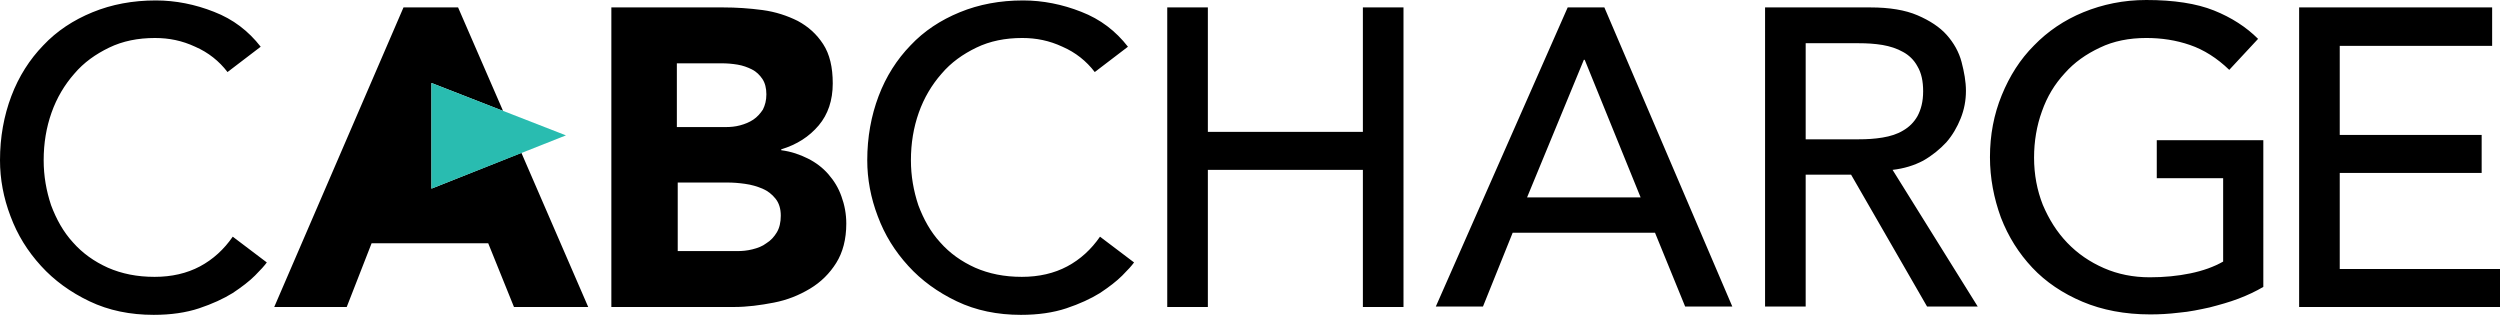
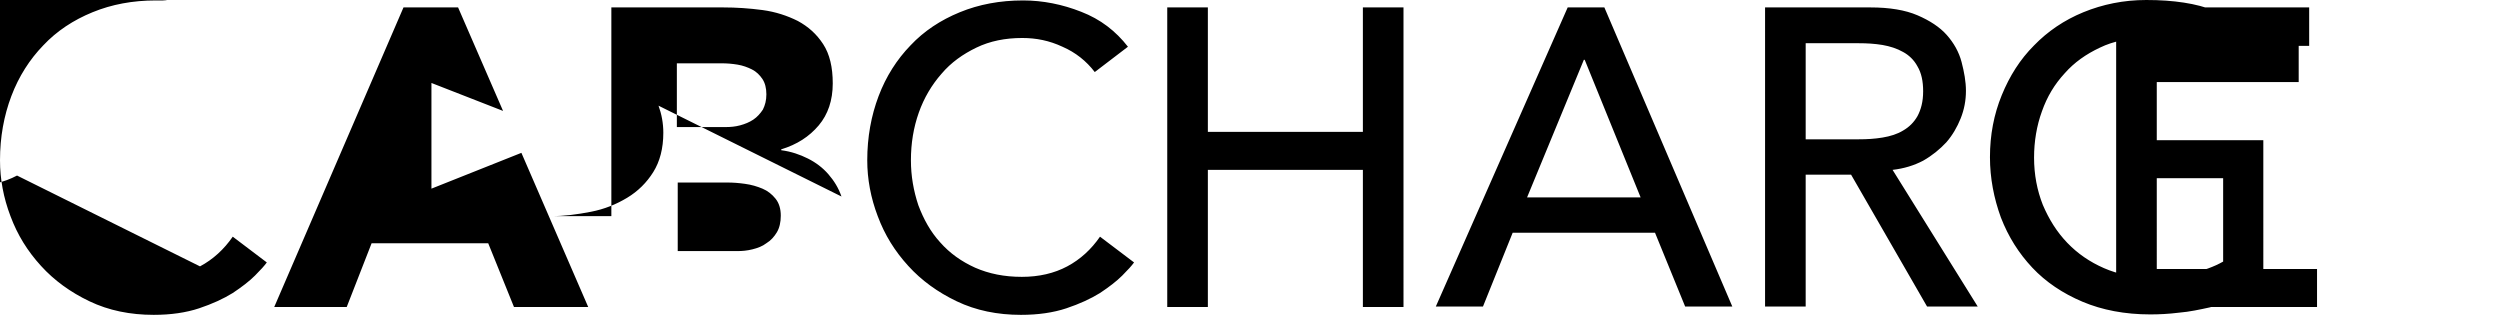
<svg xmlns="http://www.w3.org/2000/svg" viewBox="0 0 572.5 72.1" style="enable-background:new 0 0 572.5 72.1" xml:space="preserve">
-   <path d="m251.9 54.2 7.8 5.9c-.5.7-1.4 1.7-2.7 3s-3 2.6-5.1 4c-2.1 1.3-4.7 2.5-7.7 3.5s-6.5 1.5-10.4 1.5c-5.4 0-10.3-1-14.7-3.1s-8.1-4.8-11.1-8.1c-3.1-3.4-5.4-7.1-7-11.4-1.6-4.2-2.4-8.5-2.4-12.8 0-5.3.9-10.2 2.6-14.7 1.7-4.5 4.2-8.4 7.3-11.6 3.1-3.3 6.9-5.8 11.3-7.6C224.2 1 229 .1 234.3.1c4.5 0 9 .9 13.3 2.6 4.4 1.7 7.9 4.4 10.7 8l-7.6 5.8c-1.9-2.5-4.4-4.5-7.4-5.8-3-1.4-6-2-9.2-2-3.9 0-7.4.7-10.5 2.2s-5.8 3.4-8 6c-2.2 2.5-4 5.5-5.2 8.9-1.2 3.4-1.8 7-1.8 10.9 0 3.6.6 7 1.7 10.3 1.2 3.2 2.8 6.1 5 8.5 2.2 2.5 4.9 4.4 8 5.8 3.2 1.4 6.7 2.1 10.7 2.1 3.9 0 7.4-.8 10.4-2.4 3-1.6 5.5-3.9 7.5-6.8zM367.4 1.7l29.3 68.5h-10.8L379 53.3h-32.6l-6.8 16.9h-10.8L359 1.7h8.4zm8.3 43.5-12.8-31.5h-.2l-13 31.5h26zm-63.6-15h-35.5V1.7h-9.3v68.6h9.3V38.9h35.5v31.4h9.3V1.7h-9.3v28.5zm121.3 8.7 19.5 31.3h-11.6L423.9 40h-10.4v30.2h-9.3V1.7h24.1c4.4 0 8 .6 10.8 1.8s5.1 2.7 6.7 4.5 2.8 3.9 3.4 6.2c.6 2.3 1 4.5 1 6.6 0 2.2-.4 4.3-1.2 6.3-.8 2-1.9 3.9-3.3 5.5-1.5 1.6-3.2 3-5.3 4.2-2.1 1.1-4.4 1.8-7 2.1zm-2.3-7.4c1.8-.3 3.4-.8 4.7-1.6 1.4-.8 2.5-1.9 3.3-3.3.8-1.5 1.3-3.3 1.3-5.7 0-2.3-.4-4.2-1.3-5.7-.8-1.5-2-2.6-3.3-3.3-1.4-.8-3-1.3-4.7-1.6-1.8-.3-3.6-.4-5.4-.4h-12.2v22h12.2c1.8 0 3.6-.1 5.4-.4zm62.8 9.3h15.2v19.1c-2.1 1.2-4.6 2.1-7.5 2.7-2.9.6-6 .9-9.3.9-3.8 0-7.3-.7-10.5-2.1-3.2-1.4-6-3.3-8.4-5.8s-4.2-5.4-5.6-8.7c-1.3-3.3-2-6.9-2-10.8 0-3.7.6-7.3 1.8-10.6 1.2-3.4 2.9-6.2 5.2-8.7 2.2-2.5 4.9-4.4 8.1-5.9 3.1-1.5 6.7-2.2 10.6-2.2 3.5 0 6.8.5 10 1.6s6.2 3 9 5.7l6.6-7.1C514.4 6.2 511 4 507 2.4 503 .8 497.8 0 491.5 0c-5.2 0-10 1-14.4 2.8s-8.2 4.4-11.3 7.6c-3.2 3.2-5.6 7-7.4 11.4-1.8 4.4-2.7 9.1-2.7 14.2 0 4.8.9 9.4 2.5 13.8 1.7 4.4 4.1 8.2 7.2 11.5s7 5.9 11.5 7.8 9.7 2.9 15.5 2.9c2 0 4.2-.1 6.6-.4 2.4-.2 4.7-.7 7-1.2 2.3-.6 4.5-1.2 6.6-2s4-1.7 5.7-2.7V32.1h-24.4v8.7zm41.9 20.8v-22h32.5v-8.7h-32.5V10.5h34.9V1.7h-44.2v68.6h46v-8.7h-36.7zm-490-.6c-3 1.6-6.5 2.4-10.4 2.4-4 0-7.5-.7-10.7-2.1-3.1-1.4-5.8-3.3-8-5.8-2.2-2.4-3.8-5.3-5-8.5-1.1-3.3-1.7-6.7-1.7-10.3 0-3.9.6-7.5 1.8-10.9 1.2-3.4 3-6.4 5.2-8.9 2.2-2.6 4.9-4.5 8-6s6.6-2.2 10.5-2.2c3.2 0 6.2.6 9.2 2 3 1.3 5.5 3.3 7.4 5.8l7.6-5.8c-2.8-3.6-6.3-6.3-10.7-8C44.7 1 40.2.1 35.7.1c-5.3 0-10.1.9-14.5 2.7-4.4 1.8-8.2 4.3-11.3 7.6-3.1 3.2-5.6 7.1-7.3 11.6C.9 26.5 0 31.4 0 36.7c0 4.3.8 8.6 2.4 12.8 1.6 4.3 3.9 8 7 11.4 3 3.3 6.7 6 11.1 8.1s9.3 3.1 14.7 3.1c3.9 0 7.4-.5 10.4-1.5s5.6-2.2 7.7-3.5c2.1-1.4 3.8-2.7 5.1-4s2.2-2.3 2.7-3l-7.8-5.9c-2 2.9-4.5 5.2-7.5 6.8zm146.9-16c.7 1.9 1.1 4 1.1 6.2 0 3.6-.8 6.6-2.3 9s-3.5 4.4-6 5.9-5.2 2.6-8.3 3.2c-3.1.6-6.1 1-9.1 1H140V1.7h25.6c3 0 6 .2 9 .6 3 .4 5.7 1.3 8.1 2.5 2.4 1.3 4.3 3 5.8 5.3s2.2 5.3 2.2 9c0 3.9-1.1 7.1-3.2 9.6-2.2 2.6-5 4.4-8.6 5.5v.2c2.3.3 4.3 1 6.1 1.9s3.4 2.1 4.7 3.6 2.3 3.1 3 5.1zM155 29.1h11.1c1.2 0 2.3-.1 3.4-.4 1.1-.3 2.1-.7 3-1.3s1.6-1.4 2.2-2.3c.5-1 .8-2.1.8-3.5s-.3-2.6-.9-3.5c-.6-.9-1.4-1.7-2.4-2.2s-2.1-.9-3.3-1.1-2.4-.3-3.6-.3H155v14.6zm23.8 20.3c0-1.6-.4-2.9-1.2-3.9s-1.8-1.8-3-2.3-2.5-.9-4-1.1c-1.4-.2-2.7-.3-4-.3h-11.4v15.7h13.6c1.2 0 2.3-.1 3.5-.4 1.2-.3 2.3-.7 3.2-1.4 1-.6 1.8-1.5 2.4-2.5.6-1 .9-2.3.9-3.8zm-80-6.2V19l16.4 6.4-10.3-23.7H92.4L62.8 70.3h16.6l5.7-14.6h26.7l5.9 14.6h17L119.4 35l-20.6 8.2z" />
-   <path style="fill:#29bcb0" d="M98.8 43.2 129.6 31 98.8 19z" />
+   <path d="m251.9 54.2 7.8 5.9c-.5.7-1.4 1.7-2.7 3s-3 2.6-5.1 4c-2.1 1.3-4.7 2.5-7.7 3.5s-6.5 1.5-10.4 1.5c-5.4 0-10.3-1-14.7-3.1s-8.1-4.8-11.1-8.1c-3.1-3.4-5.4-7.1-7-11.4-1.6-4.2-2.4-8.5-2.4-12.8 0-5.3.9-10.2 2.6-14.7 1.7-4.5 4.2-8.4 7.3-11.6 3.1-3.3 6.9-5.8 11.3-7.6C224.2 1 229 .1 234.3.1c4.5 0 9 .9 13.3 2.6 4.4 1.7 7.9 4.4 10.7 8l-7.6 5.8c-1.9-2.5-4.4-4.5-7.4-5.8-3-1.4-6-2-9.2-2-3.9 0-7.4.7-10.5 2.2s-5.8 3.4-8 6c-2.2 2.5-4 5.5-5.2 8.9-1.2 3.4-1.8 7-1.8 10.9 0 3.6.6 7 1.7 10.3 1.2 3.2 2.8 6.1 5 8.5 2.2 2.5 4.9 4.4 8 5.8 3.2 1.4 6.7 2.1 10.7 2.1 3.9 0 7.4-.8 10.4-2.4 3-1.6 5.5-3.9 7.5-6.8zM367.4 1.7l29.3 68.5h-10.8L379 53.3h-32.6l-6.8 16.9h-10.8L359 1.7h8.4zm8.3 43.5-12.8-31.5h-.2l-13 31.5h26zm-63.6-15h-35.5V1.7h-9.3v68.6h9.3V38.9h35.5v31.4h9.3V1.7h-9.3v28.5zm121.3 8.7 19.5 31.3h-11.6L423.9 40h-10.4v30.2h-9.3V1.7h24.1c4.4 0 8 .6 10.8 1.8s5.1 2.7 6.7 4.5 2.8 3.9 3.4 6.2c.6 2.3 1 4.5 1 6.6 0 2.2-.4 4.3-1.2 6.3-.8 2-1.9 3.9-3.3 5.5-1.5 1.6-3.2 3-5.3 4.2-2.1 1.1-4.4 1.8-7 2.1zm-2.3-7.4c1.8-.3 3.4-.8 4.7-1.6 1.4-.8 2.5-1.9 3.3-3.3.8-1.5 1.3-3.3 1.3-5.7 0-2.3-.4-4.2-1.3-5.7-.8-1.5-2-2.6-3.3-3.3-1.4-.8-3-1.3-4.7-1.6-1.8-.3-3.6-.4-5.4-.4h-12.2v22h12.2c1.8 0 3.6-.1 5.4-.4zm62.8 9.3h15.2v19.1c-2.1 1.2-4.6 2.1-7.5 2.7-2.9.6-6 .9-9.3.9-3.8 0-7.3-.7-10.5-2.1-3.2-1.4-6-3.3-8.4-5.8s-4.2-5.4-5.6-8.7c-1.3-3.3-2-6.9-2-10.8 0-3.7.6-7.3 1.8-10.6 1.2-3.4 2.9-6.2 5.2-8.7 2.2-2.5 4.9-4.4 8.1-5.9 3.1-1.5 6.7-2.2 10.6-2.2 3.5 0 6.8.5 10 1.6s6.2 3 9 5.7l6.6-7.1C514.4 6.2 511 4 507 2.4 503 .8 497.8 0 491.5 0c-5.2 0-10 1-14.4 2.8s-8.2 4.4-11.3 7.6c-3.2 3.2-5.6 7-7.4 11.4-1.8 4.4-2.7 9.1-2.7 14.2 0 4.8.9 9.4 2.5 13.8 1.7 4.4 4.1 8.2 7.2 11.5s7 5.9 11.5 7.8 9.7 2.9 15.5 2.9c2 0 4.2-.1 6.6-.4 2.4-.2 4.7-.7 7-1.2 2.3-.6 4.5-1.2 6.6-2s4-1.7 5.7-2.7V32.1h-24.4v8.7zv-22h32.5v-8.7h-32.5V10.5h34.9V1.7h-44.2v68.6h46v-8.7h-36.7zm-490-.6c-3 1.6-6.5 2.4-10.4 2.4-4 0-7.5-.7-10.7-2.1-3.1-1.4-5.8-3.3-8-5.8-2.2-2.4-3.8-5.3-5-8.5-1.1-3.3-1.7-6.7-1.7-10.3 0-3.9.6-7.5 1.8-10.9 1.2-3.4 3-6.4 5.2-8.9 2.2-2.6 4.9-4.5 8-6s6.6-2.2 10.5-2.2c3.2 0 6.2.6 9.2 2 3 1.3 5.5 3.3 7.4 5.8l7.6-5.8c-2.8-3.6-6.3-6.3-10.7-8C44.7 1 40.2.1 35.7.1c-5.3 0-10.1.9-14.5 2.7-4.4 1.8-8.2 4.3-11.3 7.6-3.1 3.2-5.6 7.1-7.3 11.6C.9 26.5 0 31.4 0 36.7c0 4.3.8 8.6 2.4 12.8 1.6 4.3 3.9 8 7 11.4 3 3.3 6.7 6 11.1 8.1s9.3 3.1 14.7 3.1c3.9 0 7.4-.5 10.4-1.5s5.6-2.2 7.7-3.5c2.1-1.4 3.8-2.7 5.1-4s2.2-2.3 2.7-3l-7.8-5.9c-2 2.9-4.5 5.2-7.5 6.8zm146.9-16c.7 1.9 1.1 4 1.1 6.2 0 3.6-.8 6.6-2.3 9s-3.5 4.4-6 5.9-5.2 2.6-8.3 3.2c-3.1.6-6.1 1-9.1 1H140V1.7h25.6c3 0 6 .2 9 .6 3 .4 5.7 1.3 8.1 2.5 2.4 1.3 4.3 3 5.8 5.3s2.2 5.3 2.2 9c0 3.9-1.1 7.1-3.2 9.6-2.2 2.6-5 4.4-8.6 5.5v.2c2.3.3 4.3 1 6.1 1.9s3.4 2.1 4.7 3.6 2.3 3.1 3 5.1zM155 29.1h11.1c1.2 0 2.3-.1 3.4-.4 1.1-.3 2.1-.7 3-1.3s1.6-1.4 2.2-2.3c.5-1 .8-2.1.8-3.5s-.3-2.6-.9-3.5c-.6-.9-1.4-1.7-2.4-2.2s-2.1-.9-3.3-1.1-2.4-.3-3.6-.3H155v14.6zm23.8 20.3c0-1.6-.4-2.9-1.2-3.9s-1.8-1.8-3-2.3-2.5-.9-4-1.1c-1.4-.2-2.7-.3-4-.3h-11.4v15.7h13.6c1.2 0 2.3-.1 3.5-.4 1.2-.3 2.3-.7 3.2-1.4 1-.6 1.8-1.5 2.4-2.5.6-1 .9-2.3.9-3.8zm-80-6.2V19l16.4 6.4-10.3-23.7H92.4L62.8 70.3h16.6l5.7-14.6h26.7l5.9 14.6h17L119.4 35l-20.6 8.2z" />
</svg>